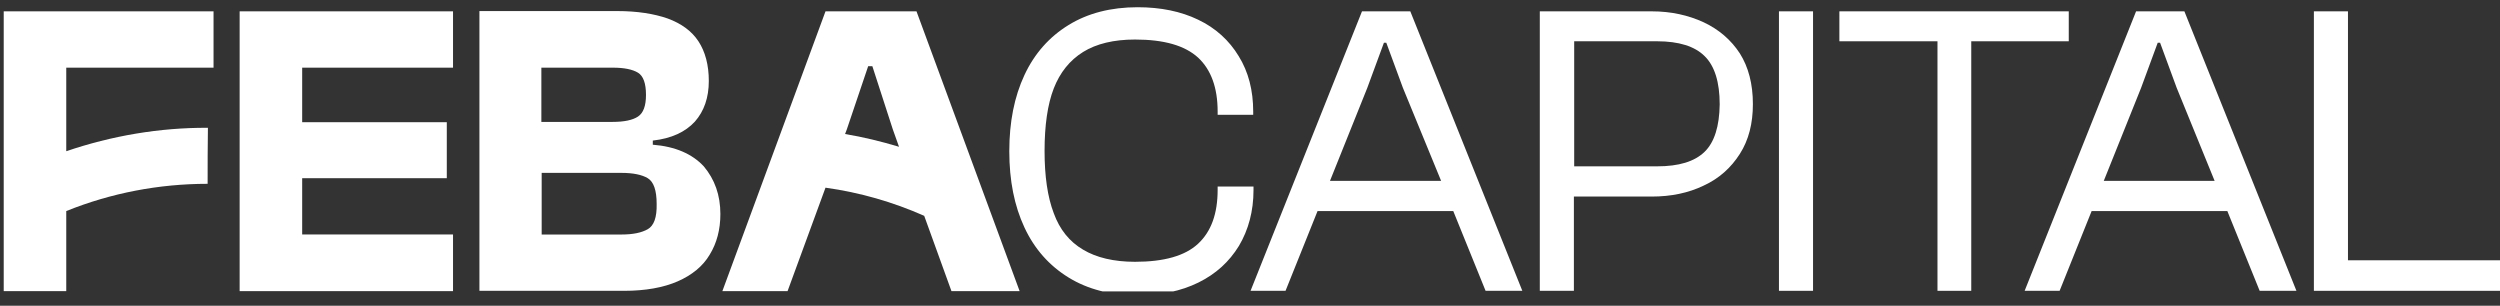
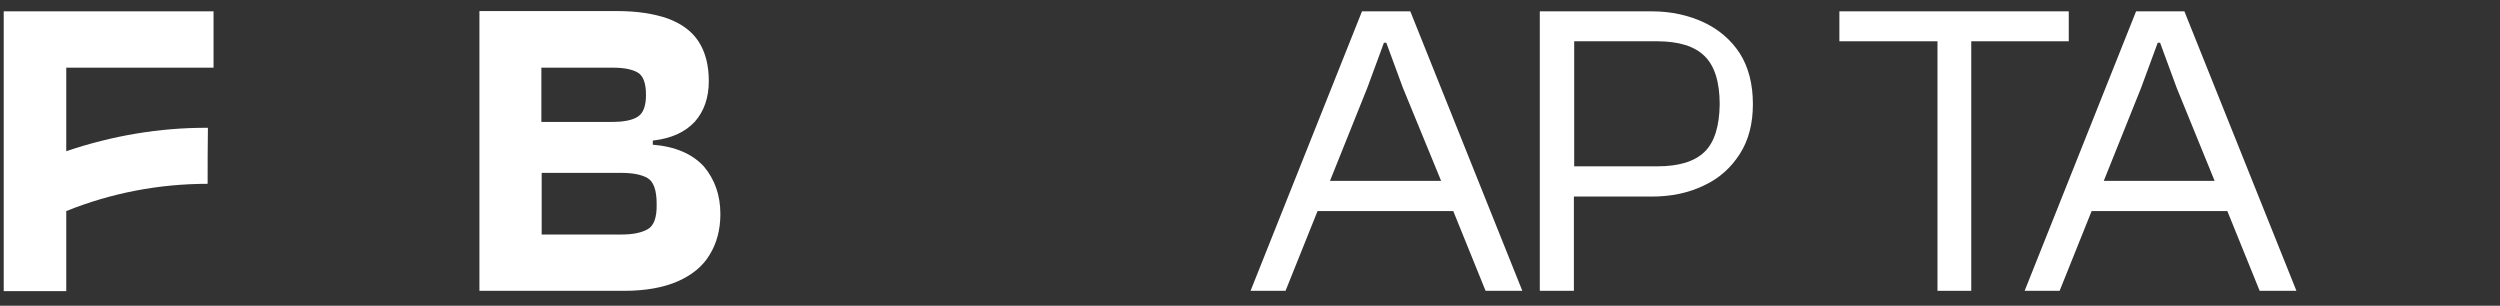
<svg xmlns="http://www.w3.org/2000/svg" width="139" height="17" viewBox="0 0 139 17" fill="none">
  <rect x="0" y="0" width="139" height="17" fill="#333333" stroke="none" />
  <g clip-path="url(#clip0_6829_4001)">
-     <path d="M69.678 10.371H67.701V10.552C67.701 11.887 67.339 12.876 66.614 13.551C65.889 14.227 64.719 14.556 63.104 14.556C61.934 14.556 60.962 14.326 60.22 13.881C59.462 13.436 58.918 12.76 58.589 11.854C58.243 10.948 58.078 9.794 58.078 8.394C58.078 6.977 58.243 5.807 58.589 4.917C58.935 4.027 59.479 3.352 60.22 2.89C60.962 2.429 61.934 2.198 63.104 2.198C64.719 2.198 65.872 2.528 66.614 3.203C67.339 3.879 67.701 4.884 67.701 6.202V6.383H69.678V6.202C69.678 5.032 69.415 3.994 68.871 3.121C68.344 2.248 67.586 1.555 66.614 1.094C65.658 0.633 64.537 0.402 63.252 0.402C61.769 0.402 60.484 0.732 59.413 1.391C58.342 2.05 57.518 2.973 56.958 4.175C56.397 5.378 56.117 6.779 56.117 8.41C56.117 10.041 56.397 11.442 56.958 12.645C57.518 13.848 58.342 14.771 59.413 15.43C60.484 16.089 61.769 16.419 63.252 16.419C64.537 16.419 65.658 16.188 66.63 15.71C67.602 15.232 68.344 14.556 68.888 13.667C69.415 12.777 69.695 11.739 69.695 10.569V10.371H69.678Z" fill="white" />
    <path d="M75.727 0.63L69.531 16.169H71.476L73.255 11.737H80.802L82.598 16.169H84.641L78.413 0.63H75.727ZM73.947 10.056L76.023 4.882L76.946 2.377H77.078L78.001 4.882L80.126 10.056H73.947Z" fill="white" />
    <path d="M94.725 1.24C93.869 0.845 92.913 0.63 91.825 0.63H87.508H86.371H85.613V16.169H87.508V10.929H91.825C92.913 10.929 93.869 10.731 94.725 10.319C95.582 9.924 96.242 9.331 96.736 8.556C97.23 7.782 97.461 6.859 97.461 5.788C97.461 4.668 97.214 3.728 96.736 2.97C96.242 2.212 95.566 1.636 94.725 1.24ZM94.775 8.441C94.215 8.985 93.341 9.248 92.138 9.248H87.525V2.295H92.138C93.341 2.295 94.231 2.575 94.775 3.119C95.335 3.662 95.615 4.569 95.615 5.805C95.599 7.024 95.319 7.914 94.775 8.441Z" fill="white" />
-     <path d="M100.805 0.63H98.91V16.169H100.805V0.63Z" fill="white" />
    <path d="M115.023 2.295V0.63H109.602H107.724H102.27V2.295H107.724V16.169H109.602V2.295H115.023Z" fill="white" />
    <path d="M118.766 0.63L112.57 16.169H114.515L116.294 11.737H123.841L125.637 16.169H127.681L121.452 0.63H118.766ZM116.97 10.056L119.046 4.882L119.969 2.377H120.101L121.023 4.882L123.133 10.056H116.97Z" fill="white" />
-     <path d="M130.547 14.472V0.63H128.652V16.169H129.229H130.547H139V14.472H130.547Z" fill="white" />
    <path d="M1.179 0.63H0.207V16.186H3.684V11.736C6.172 10.731 8.841 10.22 11.544 10.22C11.544 9.182 11.544 8.144 11.56 7.106C8.874 7.09 6.205 7.551 3.684 8.408V3.761H11.873V0.63H3.684H1.179Z" fill="white" />
-     <path d="M14.296 0.63H13.324V16.186H14.296H16.801H25.188V13.038H16.801V9.907H24.842V6.793H16.801V3.761H25.188V0.63H16.801H14.296Z" fill="white" />
    <path d="M36.296 8.046V7.816C37.334 7.7 38.108 7.338 38.636 6.761C39.147 6.184 39.41 5.426 39.41 4.504C39.41 3.614 39.212 2.872 38.833 2.296C38.454 1.719 37.878 1.307 37.12 1.027C36.362 0.763 35.422 0.615 34.319 0.615H26.656V16.17H34.697C35.884 16.17 36.889 15.989 37.68 15.643C38.471 15.297 39.081 14.802 39.459 14.16C39.855 13.517 40.053 12.759 40.053 11.902C40.053 10.848 39.74 9.974 39.13 9.249C38.487 8.557 37.548 8.145 36.296 8.046ZM30.117 3.762H34.071C34.714 3.762 35.175 3.861 35.472 4.042C35.769 4.224 35.917 4.635 35.917 5.278C35.917 5.888 35.769 6.283 35.472 6.481C35.175 6.679 34.697 6.778 34.055 6.778H30.1V3.762H30.117ZM36.016 12.743C35.67 12.94 35.192 13.039 34.549 13.039H30.117V9.612H34.549C35.192 9.612 35.686 9.711 36.016 9.908C36.345 10.106 36.51 10.584 36.51 11.342C36.526 12.084 36.362 12.545 36.016 12.743Z" fill="white" />
-     <path d="M52.901 16.186H56.691L50.957 0.63H45.898L40.164 16.186H43.789L45.898 10.435C47.793 10.698 49.639 11.226 51.386 12L52.901 16.186ZM46.986 7.452L47.085 7.189L48.271 3.679H48.502L49.639 7.189L49.985 8.161C48.996 7.864 47.991 7.617 46.986 7.452Z" fill="white" />
  </g>
  <defs>
    <clipPath id="clip0_6829_4001">
      <rect width="138.793" height="16" fill="white" transform="translate(0.207 0.201)" />
    </clipPath>
  </defs>
</svg>